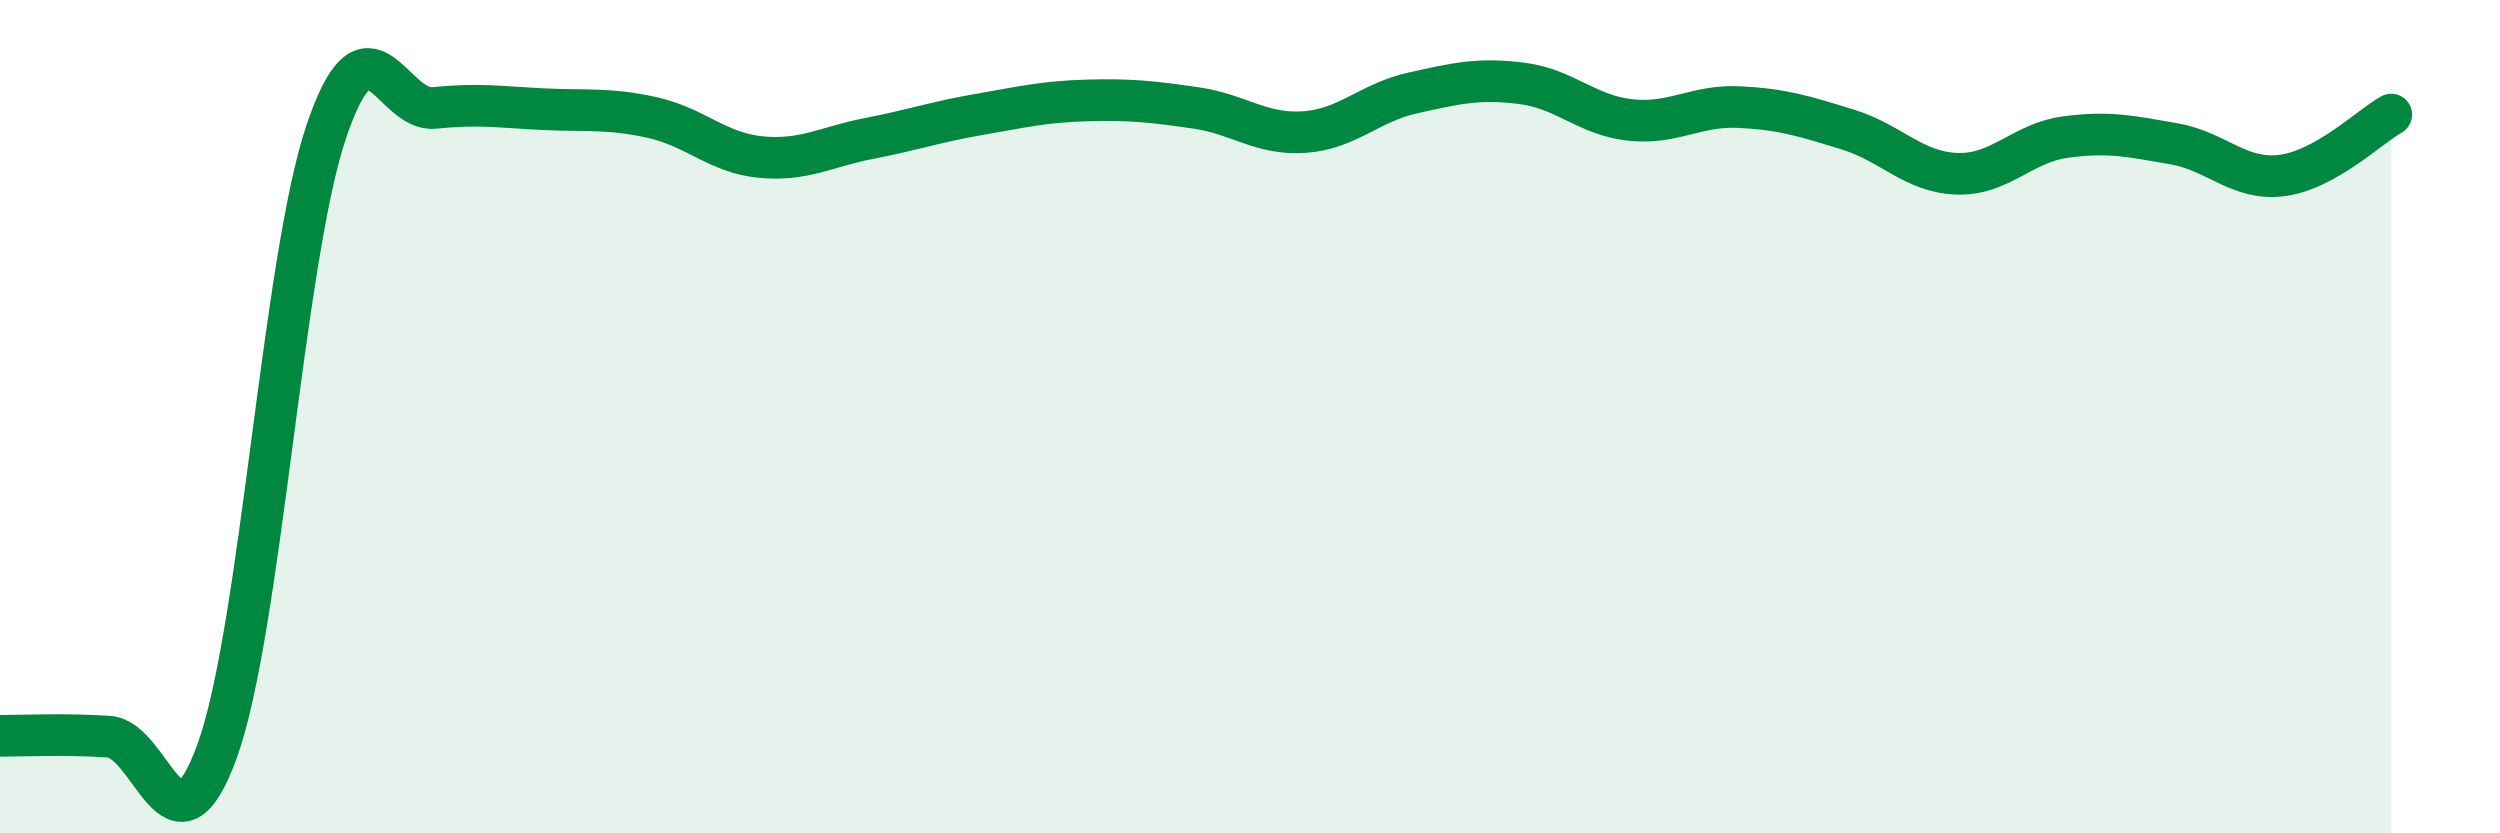
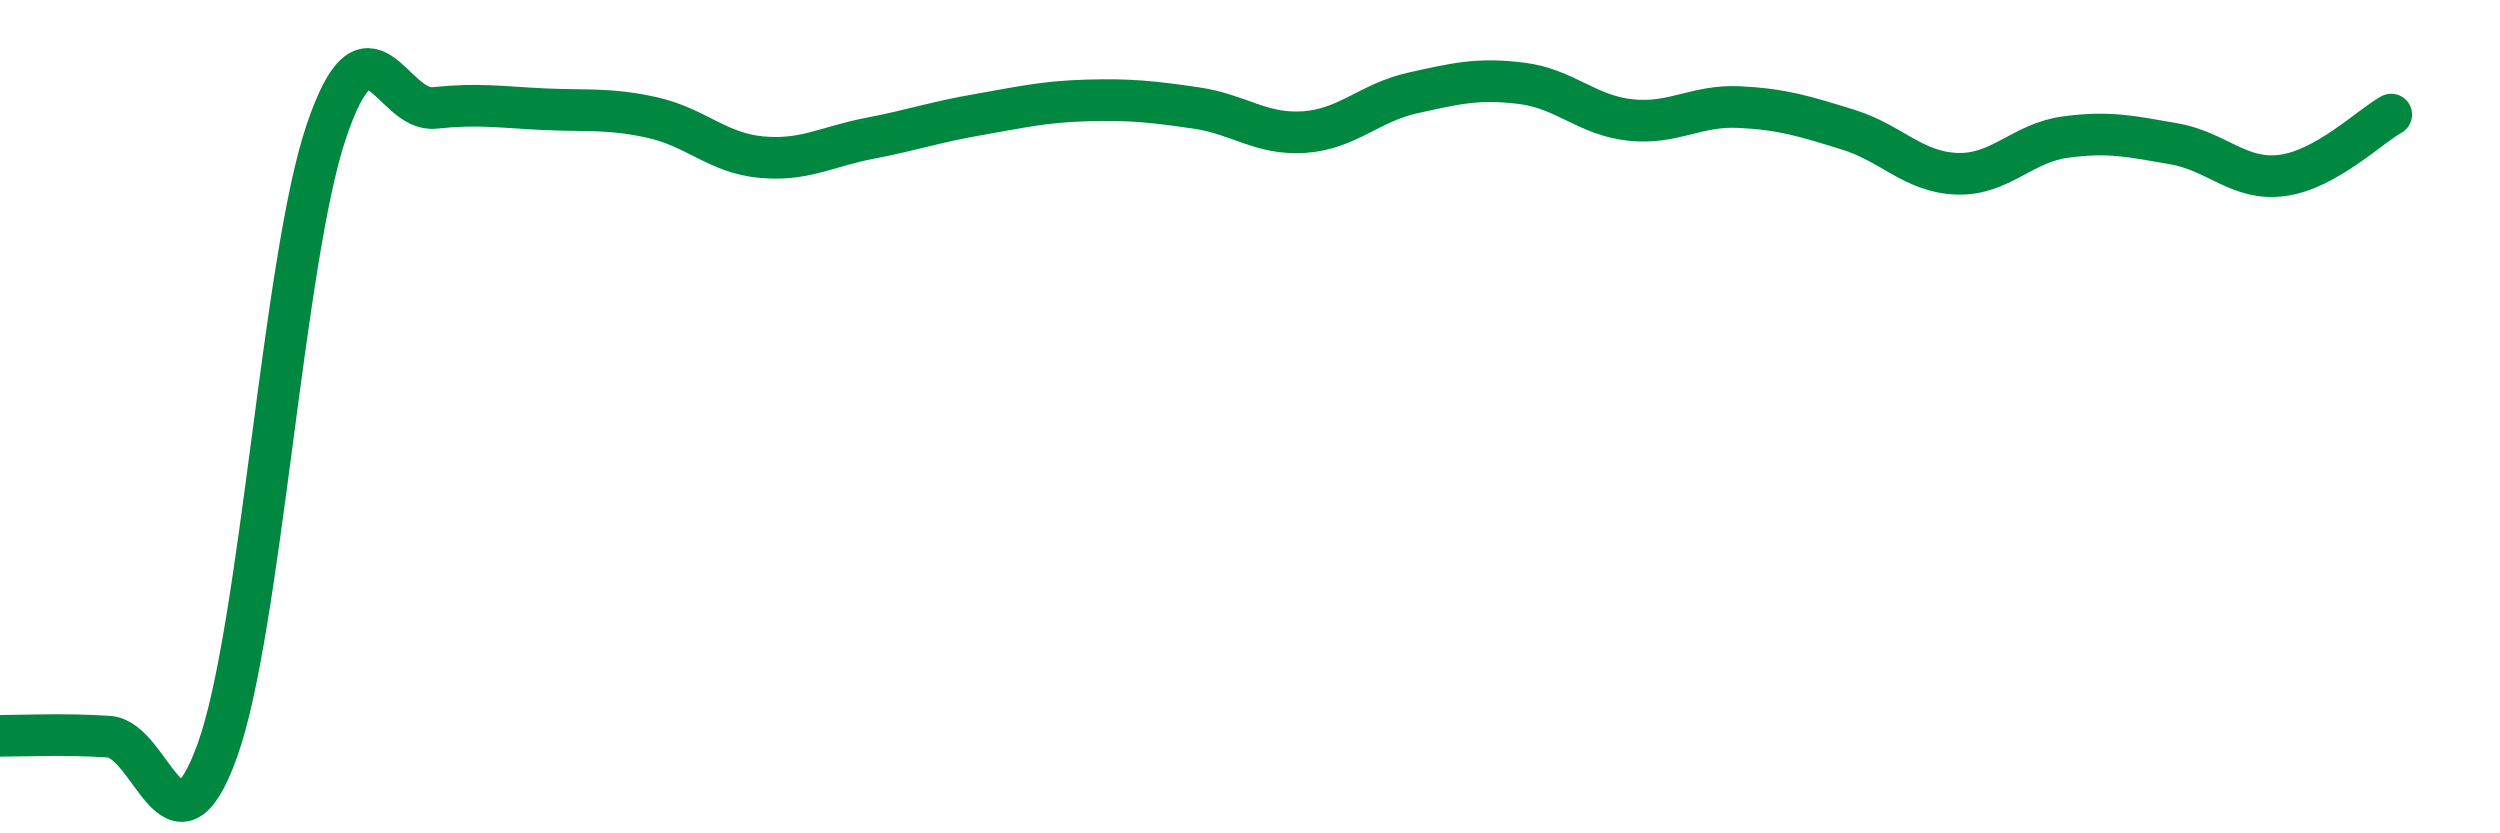
<svg xmlns="http://www.w3.org/2000/svg" width="60" height="20" viewBox="0 0 60 20">
-   <path d="M 0,17.66 C 0.52,17.66 1.57,17.61 2.61,17.68 C 3.65,17.75 4.18,20.9 5.22,18 C 6.26,15.1 6.79,6.24 7.83,3.16 C 8.87,0.08 9.39,2.7 10.43,2.59 C 11.47,2.48 12,2.57 13.04,2.62 C 14.08,2.67 14.61,2.59 15.65,2.82 C 16.69,3.05 17.22,3.67 18.26,3.77 C 19.3,3.87 19.83,3.52 20.87,3.32 C 21.91,3.12 22.44,2.93 23.48,2.75 C 24.52,2.57 25.05,2.44 26.09,2.41 C 27.13,2.38 27.66,2.44 28.7,2.59 C 29.74,2.74 30.26,3.24 31.3,3.17 C 32.34,3.1 32.87,2.46 33.91,2.23 C 34.95,2 35.48,1.87 36.52,2 C 37.56,2.13 38.09,2.77 39.13,2.88 C 40.17,2.99 40.7,2.52 41.74,2.57 C 42.78,2.62 43.31,2.79 44.35,3.11 C 45.39,3.43 45.92,4.13 46.96,4.17 C 48,4.21 48.53,3.43 49.57,3.29 C 50.61,3.15 51.13,3.27 52.17,3.45 C 53.21,3.63 53.74,4.35 54.78,4.21 C 55.82,4.07 56.87,3.04 57.39,2.75L57.39 20L0 20Z" fill="#008740" opacity="0.1" stroke-linecap="round" stroke-linejoin="round" />
  <path d="M 0,17.66 C 0.52,17.66 1.57,17.61 2.61,17.68 C 3.65,17.75 4.18,20.9 5.22,18 C 6.26,15.1 6.79,6.24 7.83,3.16 C 8.87,0.08 9.39,2.7 10.43,2.59 C 11.47,2.48 12,2.57 13.04,2.62 C 14.08,2.67 14.61,2.59 15.65,2.82 C 16.69,3.05 17.22,3.67 18.26,3.77 C 19.3,3.87 19.83,3.52 20.87,3.32 C 21.91,3.12 22.44,2.93 23.48,2.75 C 24.52,2.57 25.05,2.44 26.09,2.41 C 27.13,2.38 27.66,2.44 28.7,2.59 C 29.74,2.74 30.26,3.24 31.3,3.17 C 32.34,3.1 32.87,2.46 33.91,2.23 C 34.95,2 35.48,1.87 36.52,2 C 37.56,2.13 38.09,2.77 39.13,2.88 C 40.17,2.99 40.7,2.52 41.74,2.57 C 42.78,2.62 43.31,2.79 44.35,3.11 C 45.39,3.43 45.92,4.13 46.96,4.17 C 48,4.21 48.53,3.43 49.57,3.29 C 50.61,3.15 51.13,3.27 52.17,3.45 C 53.21,3.63 53.74,4.35 54.78,4.21 C 55.82,4.07 56.87,3.04 57.39,2.75" stroke="#008740" stroke-width="1" fill="none" stroke-linecap="round" stroke-linejoin="round" />
</svg>